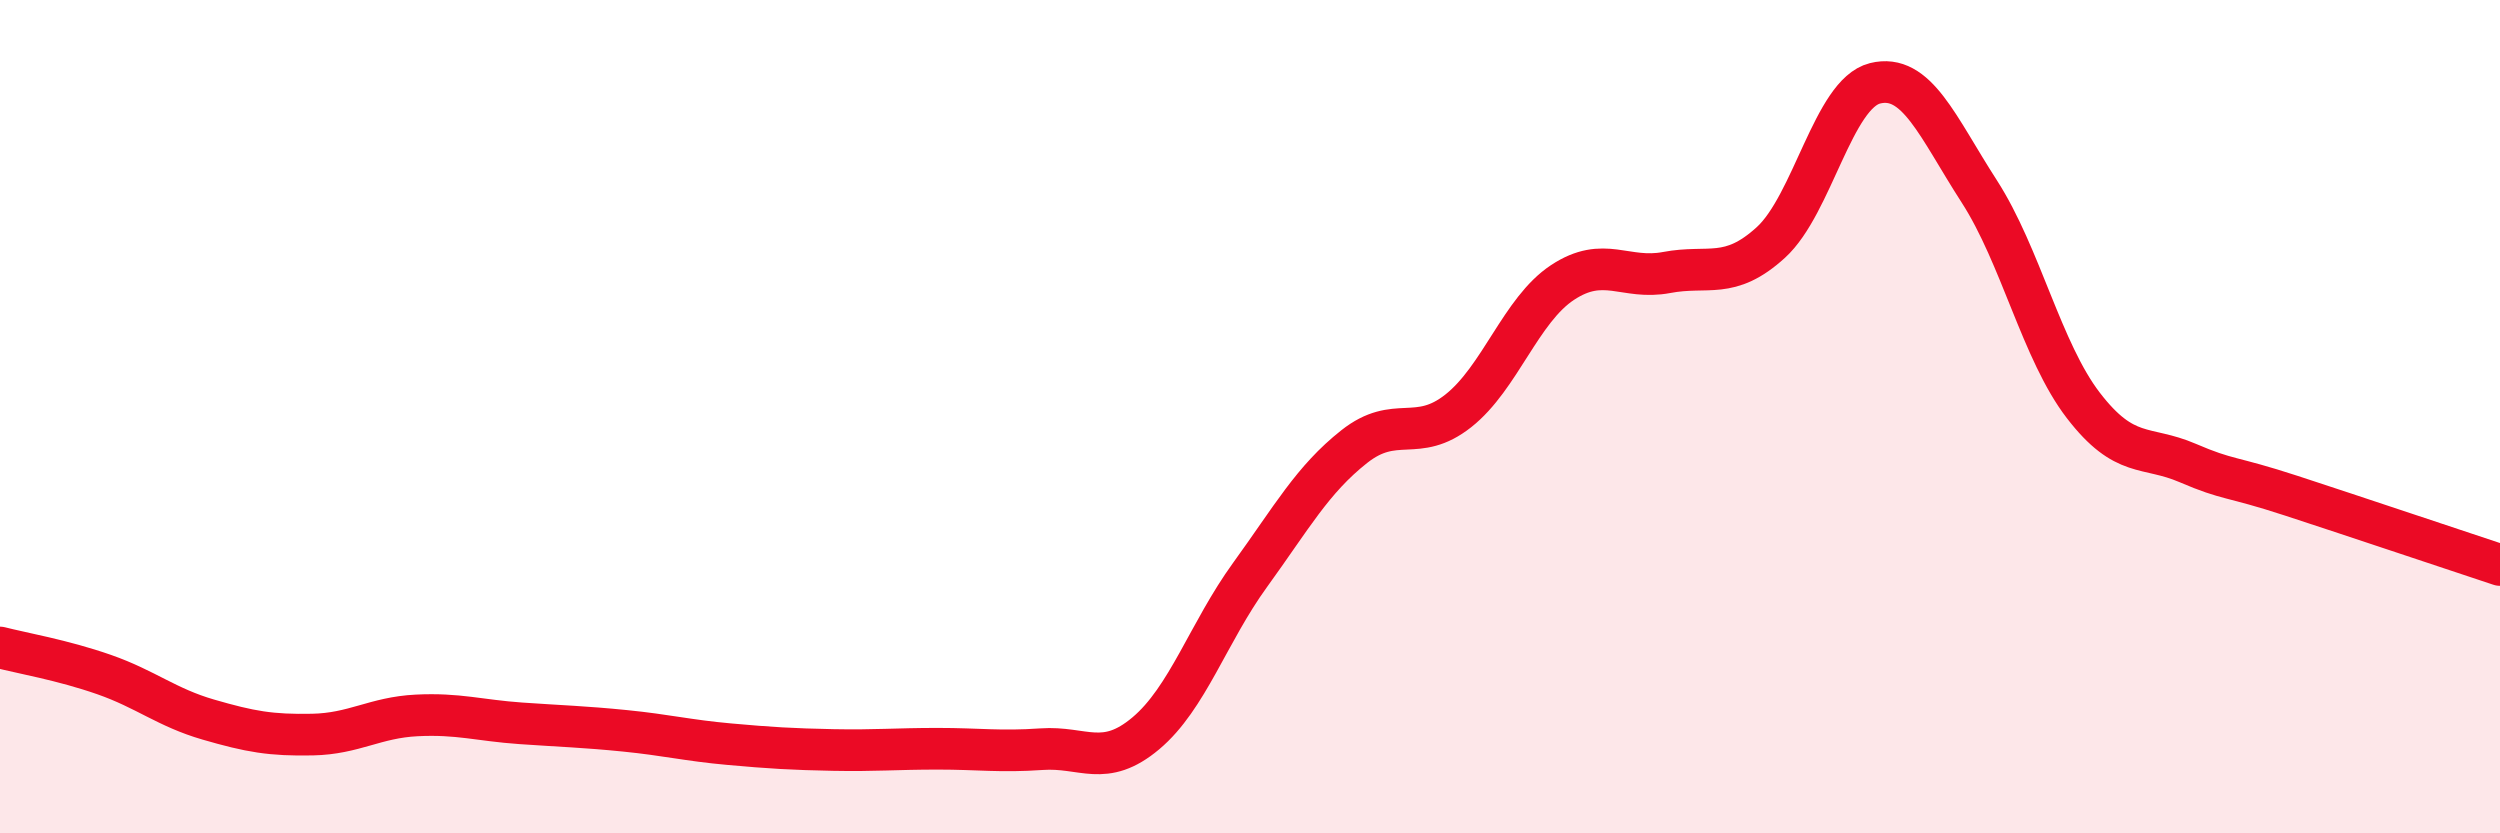
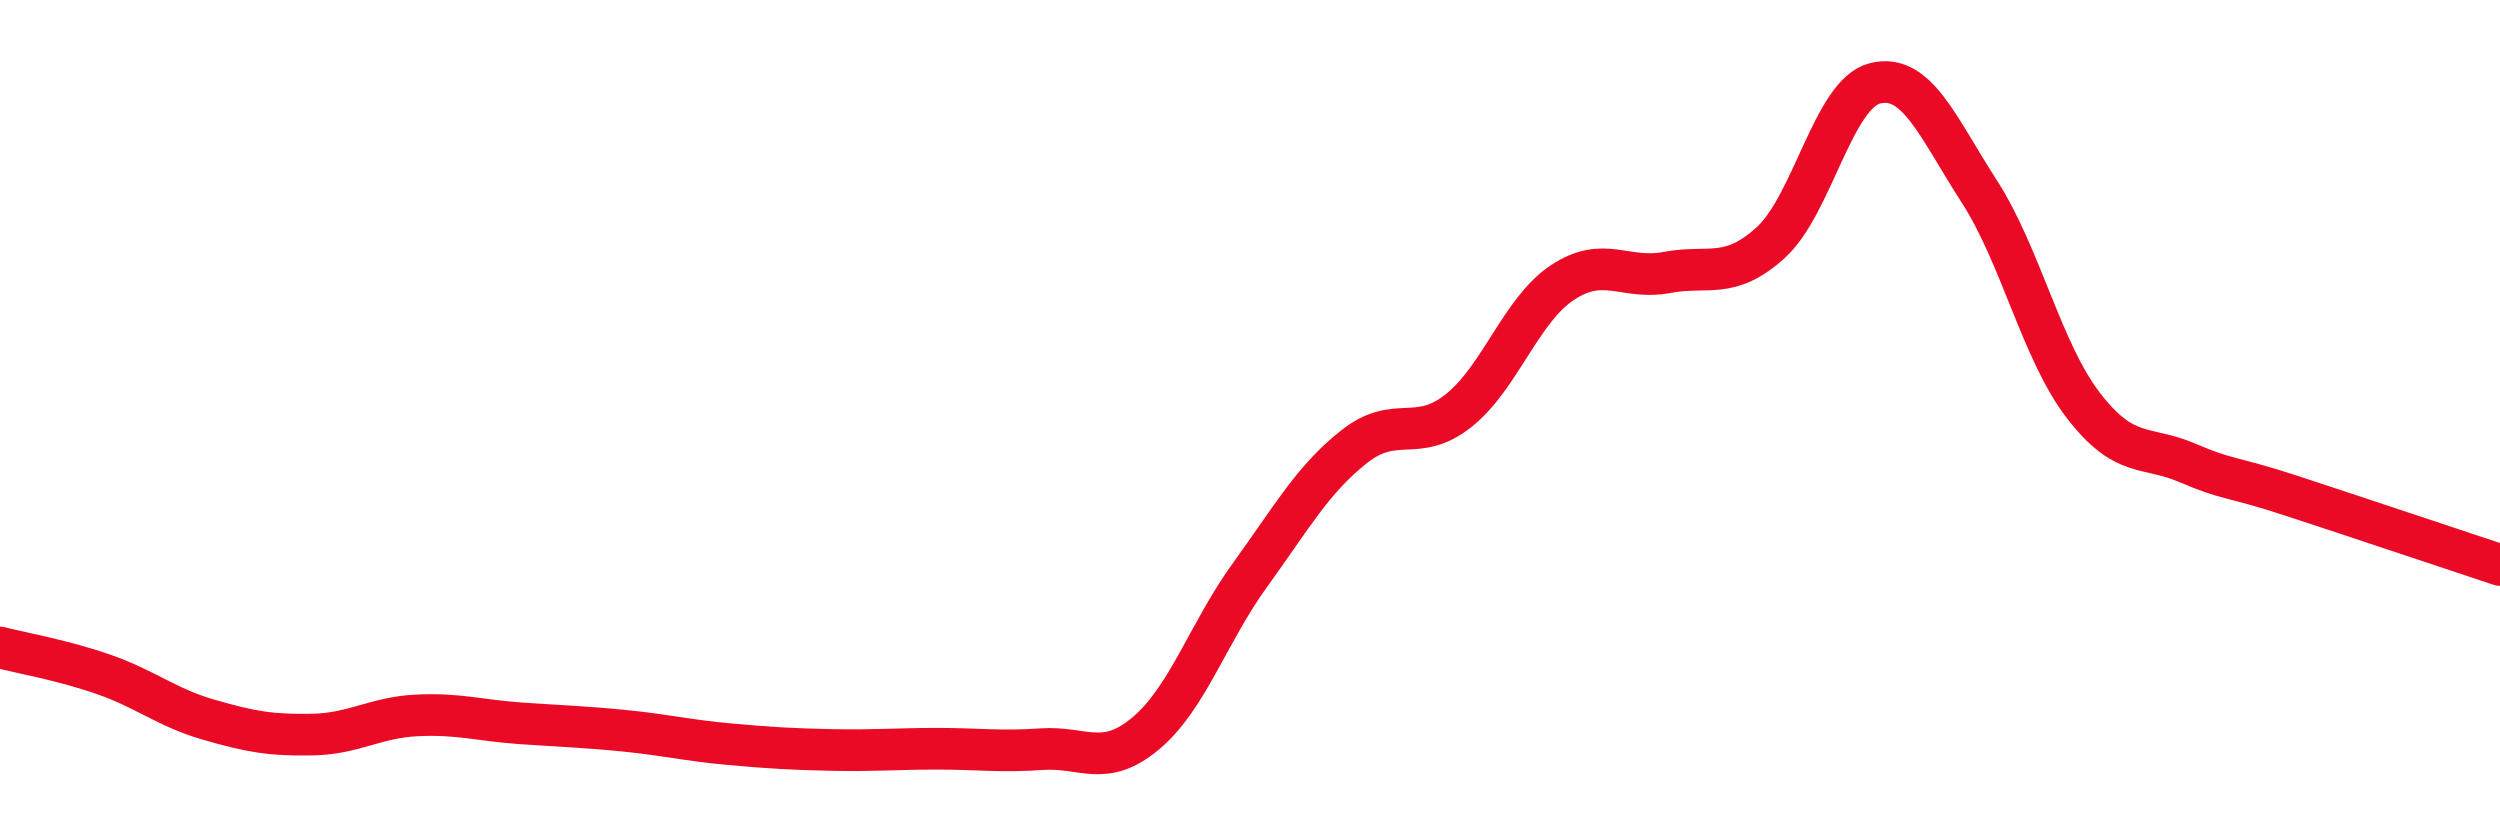
<svg xmlns="http://www.w3.org/2000/svg" width="60" height="20" viewBox="0 0 60 20">
-   <path d="M 0,15.54 C 0.5,15.67 1.5,15.84 2.5,16.19 C 3.5,16.54 4,16.98 5,17.27 C 6,17.56 6.5,17.65 7.5,17.63 C 8.5,17.61 9,17.22 10,17.17 C 11,17.12 11.5,17.29 12.5,17.36 C 13.5,17.43 14,17.44 15,17.54 C 16,17.64 16.5,17.77 17.5,17.86 C 18.5,17.95 19,17.98 20,18 C 21,18.02 21.5,17.97 22.5,17.97 C 23.5,17.97 24,18.05 25,17.98 C 26,17.91 26.5,18.44 27.5,17.6 C 28.5,16.76 29,15.18 30,13.8 C 31,12.42 31.5,11.51 32.5,10.72 C 33.5,9.93 34,10.65 35,9.86 C 36,9.07 36.5,7.44 37.5,6.78 C 38.5,6.12 39,6.73 40,6.54 C 41,6.35 41.5,6.73 42.5,5.82 C 43.5,4.91 44,2.25 45,2 C 46,1.75 46.5,3.04 47.5,4.59 C 48.5,6.14 49,8.43 50,9.73 C 51,11.03 51.5,10.68 52.5,11.11 C 53.5,11.54 53.5,11.41 55,11.9 C 56.5,12.39 59,13.23 60,13.56L60 20L0 20Z" fill="#EB0A25" opacity="0.1" stroke-linecap="round" stroke-linejoin="round" />
  <path d="M 0,15.54 C 0.5,15.67 1.5,15.84 2.5,16.19 C 3.5,16.54 4,16.98 5,17.27 C 6,17.56 6.5,17.65 7.5,17.63 C 8.5,17.61 9,17.22 10,17.17 C 11,17.12 11.5,17.29 12.5,17.36 C 13.5,17.43 14,17.44 15,17.54 C 16,17.64 16.5,17.77 17.5,17.86 C 18.5,17.95 19,17.98 20,18 C 21,18.02 21.5,17.97 22.5,17.97 C 23.5,17.97 24,18.05 25,17.98 C 26,17.91 26.5,18.44 27.5,17.6 C 28.5,16.76 29,15.18 30,13.8 C 31,12.42 31.5,11.51 32.5,10.72 C 33.5,9.93 34,10.65 35,9.86 C 36,9.07 36.5,7.44 37.5,6.78 C 38.5,6.12 39,6.73 40,6.54 C 41,6.35 41.5,6.73 42.5,5.82 C 43.5,4.91 44,2.25 45,2 C 46,1.75 46.5,3.04 47.5,4.59 C 48.5,6.14 49,8.43 50,9.73 C 51,11.03 51.5,10.68 52.5,11.11 C 53.5,11.54 53.5,11.41 55,11.9 C 56.5,12.39 59,13.23 60,13.56" stroke="#EB0A25" stroke-width="1" fill="none" stroke-linecap="round" stroke-linejoin="round" />
</svg>